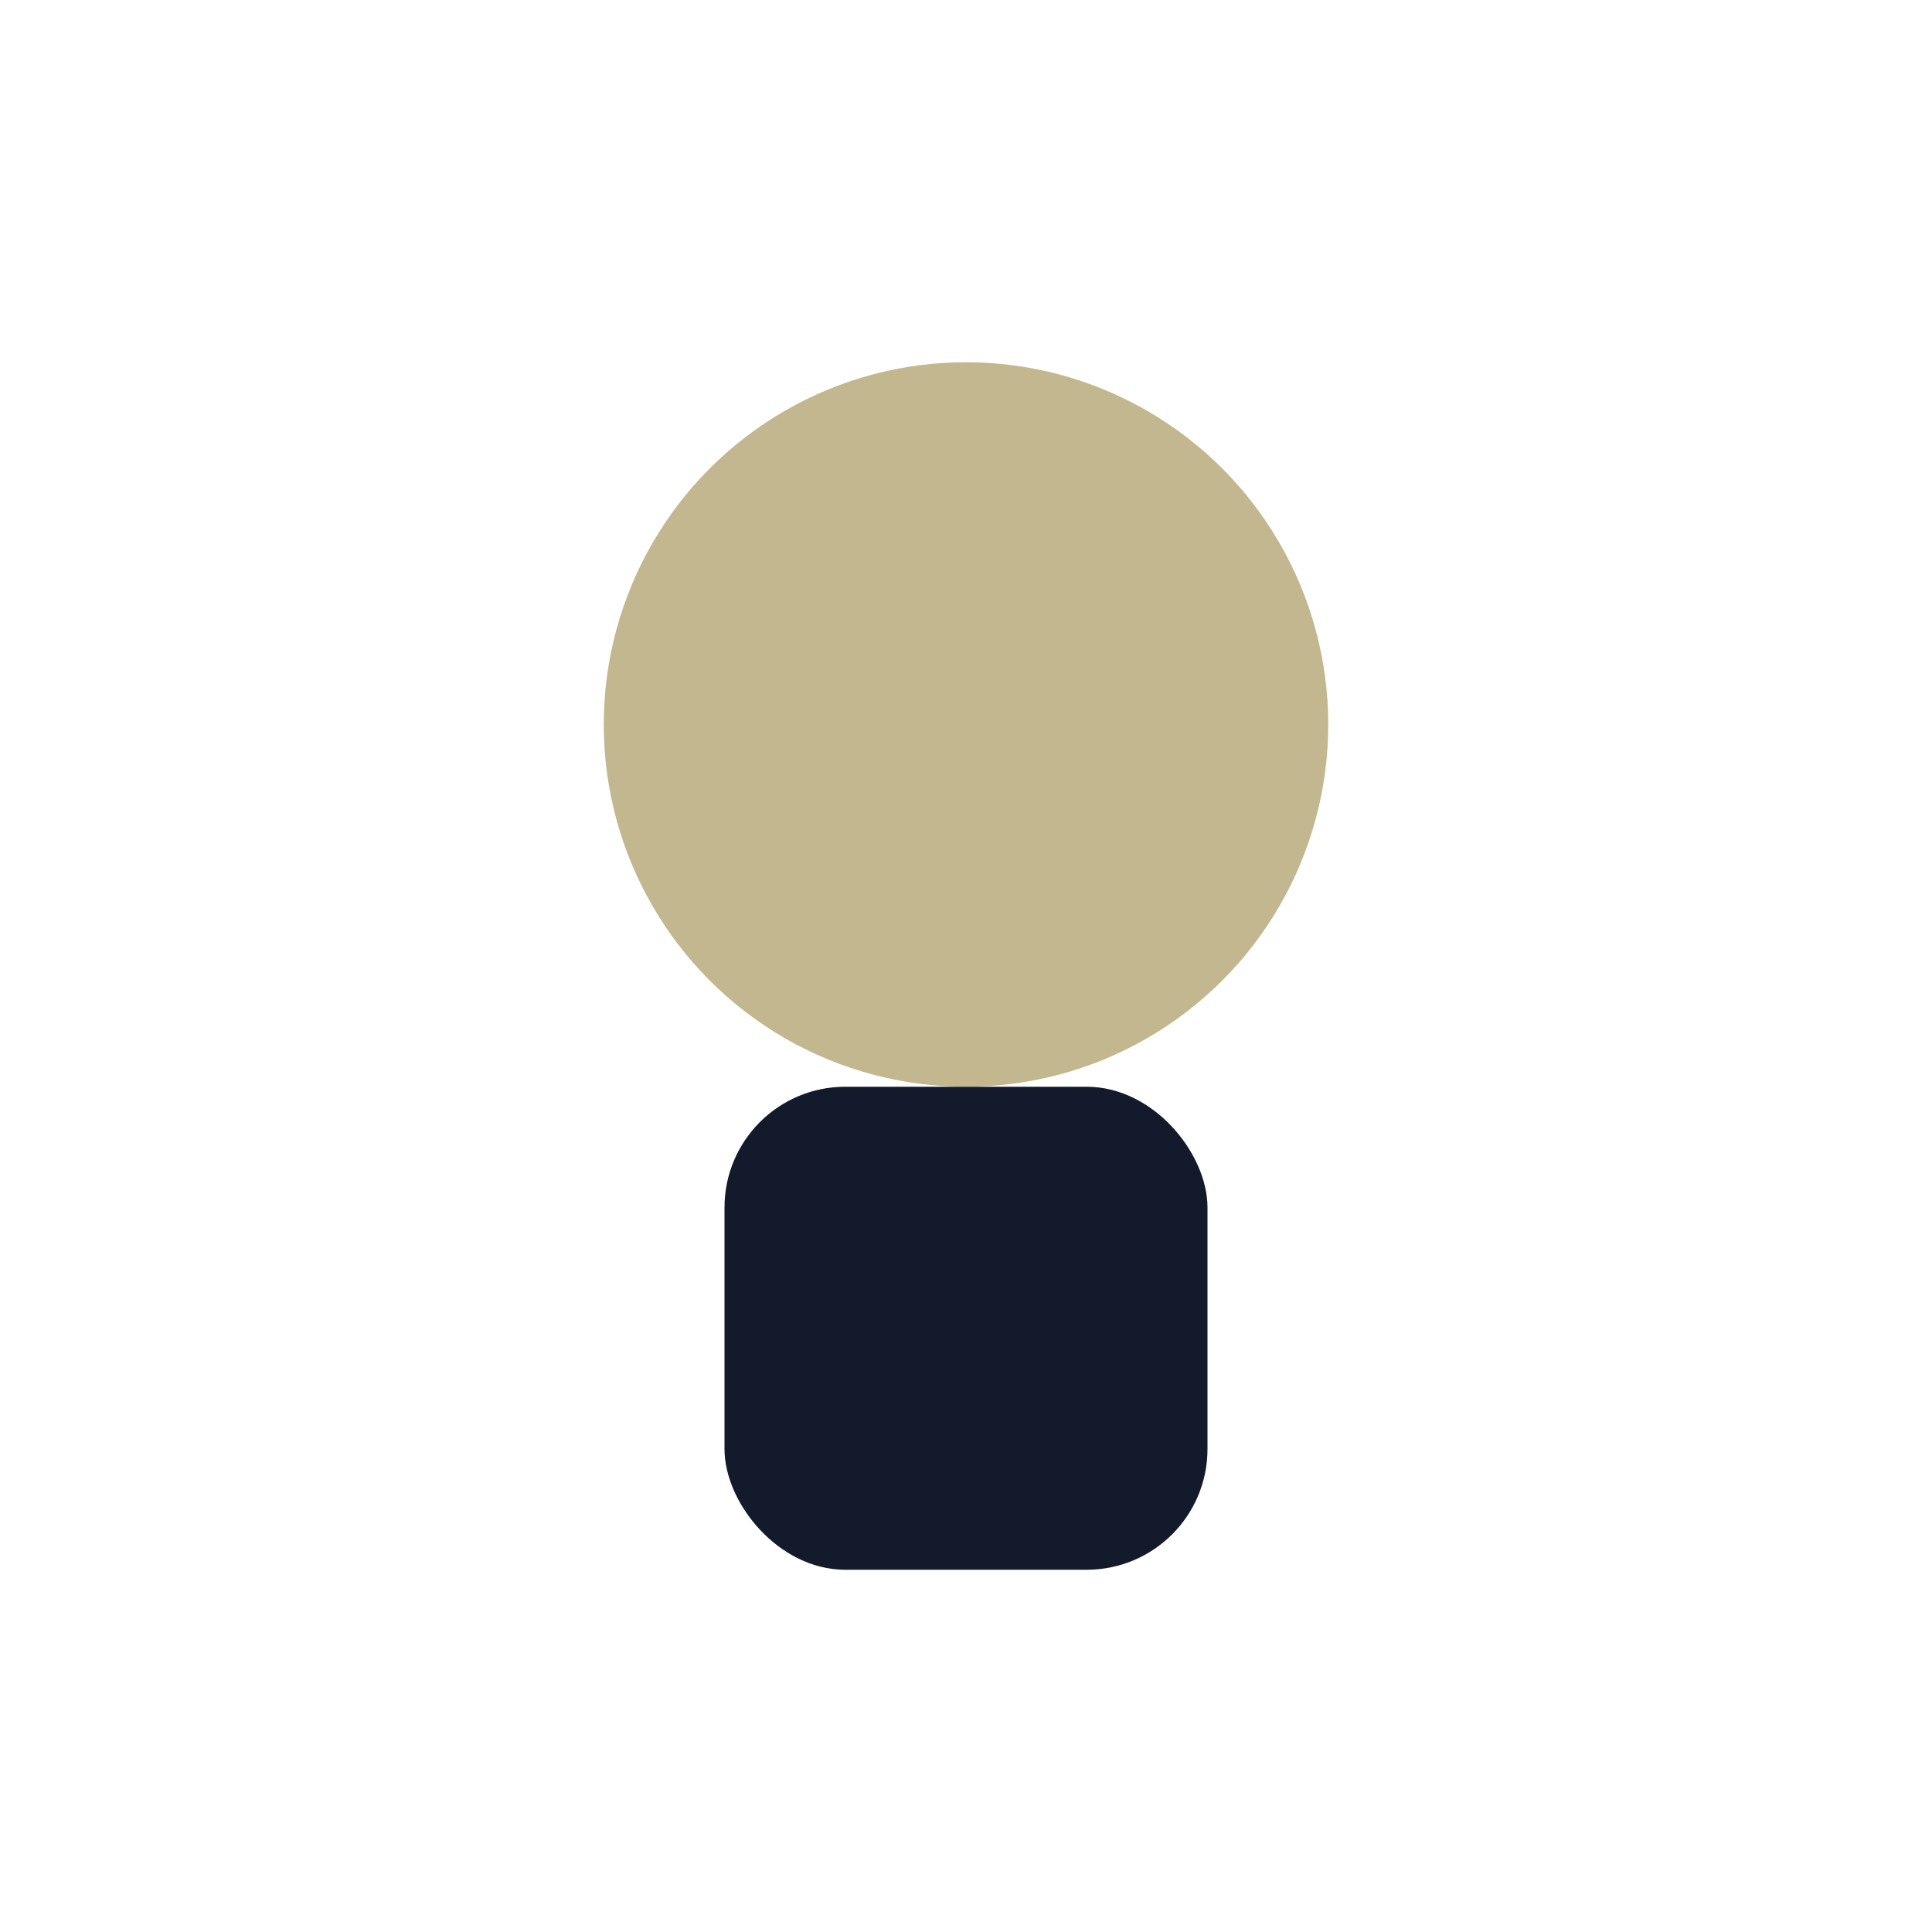
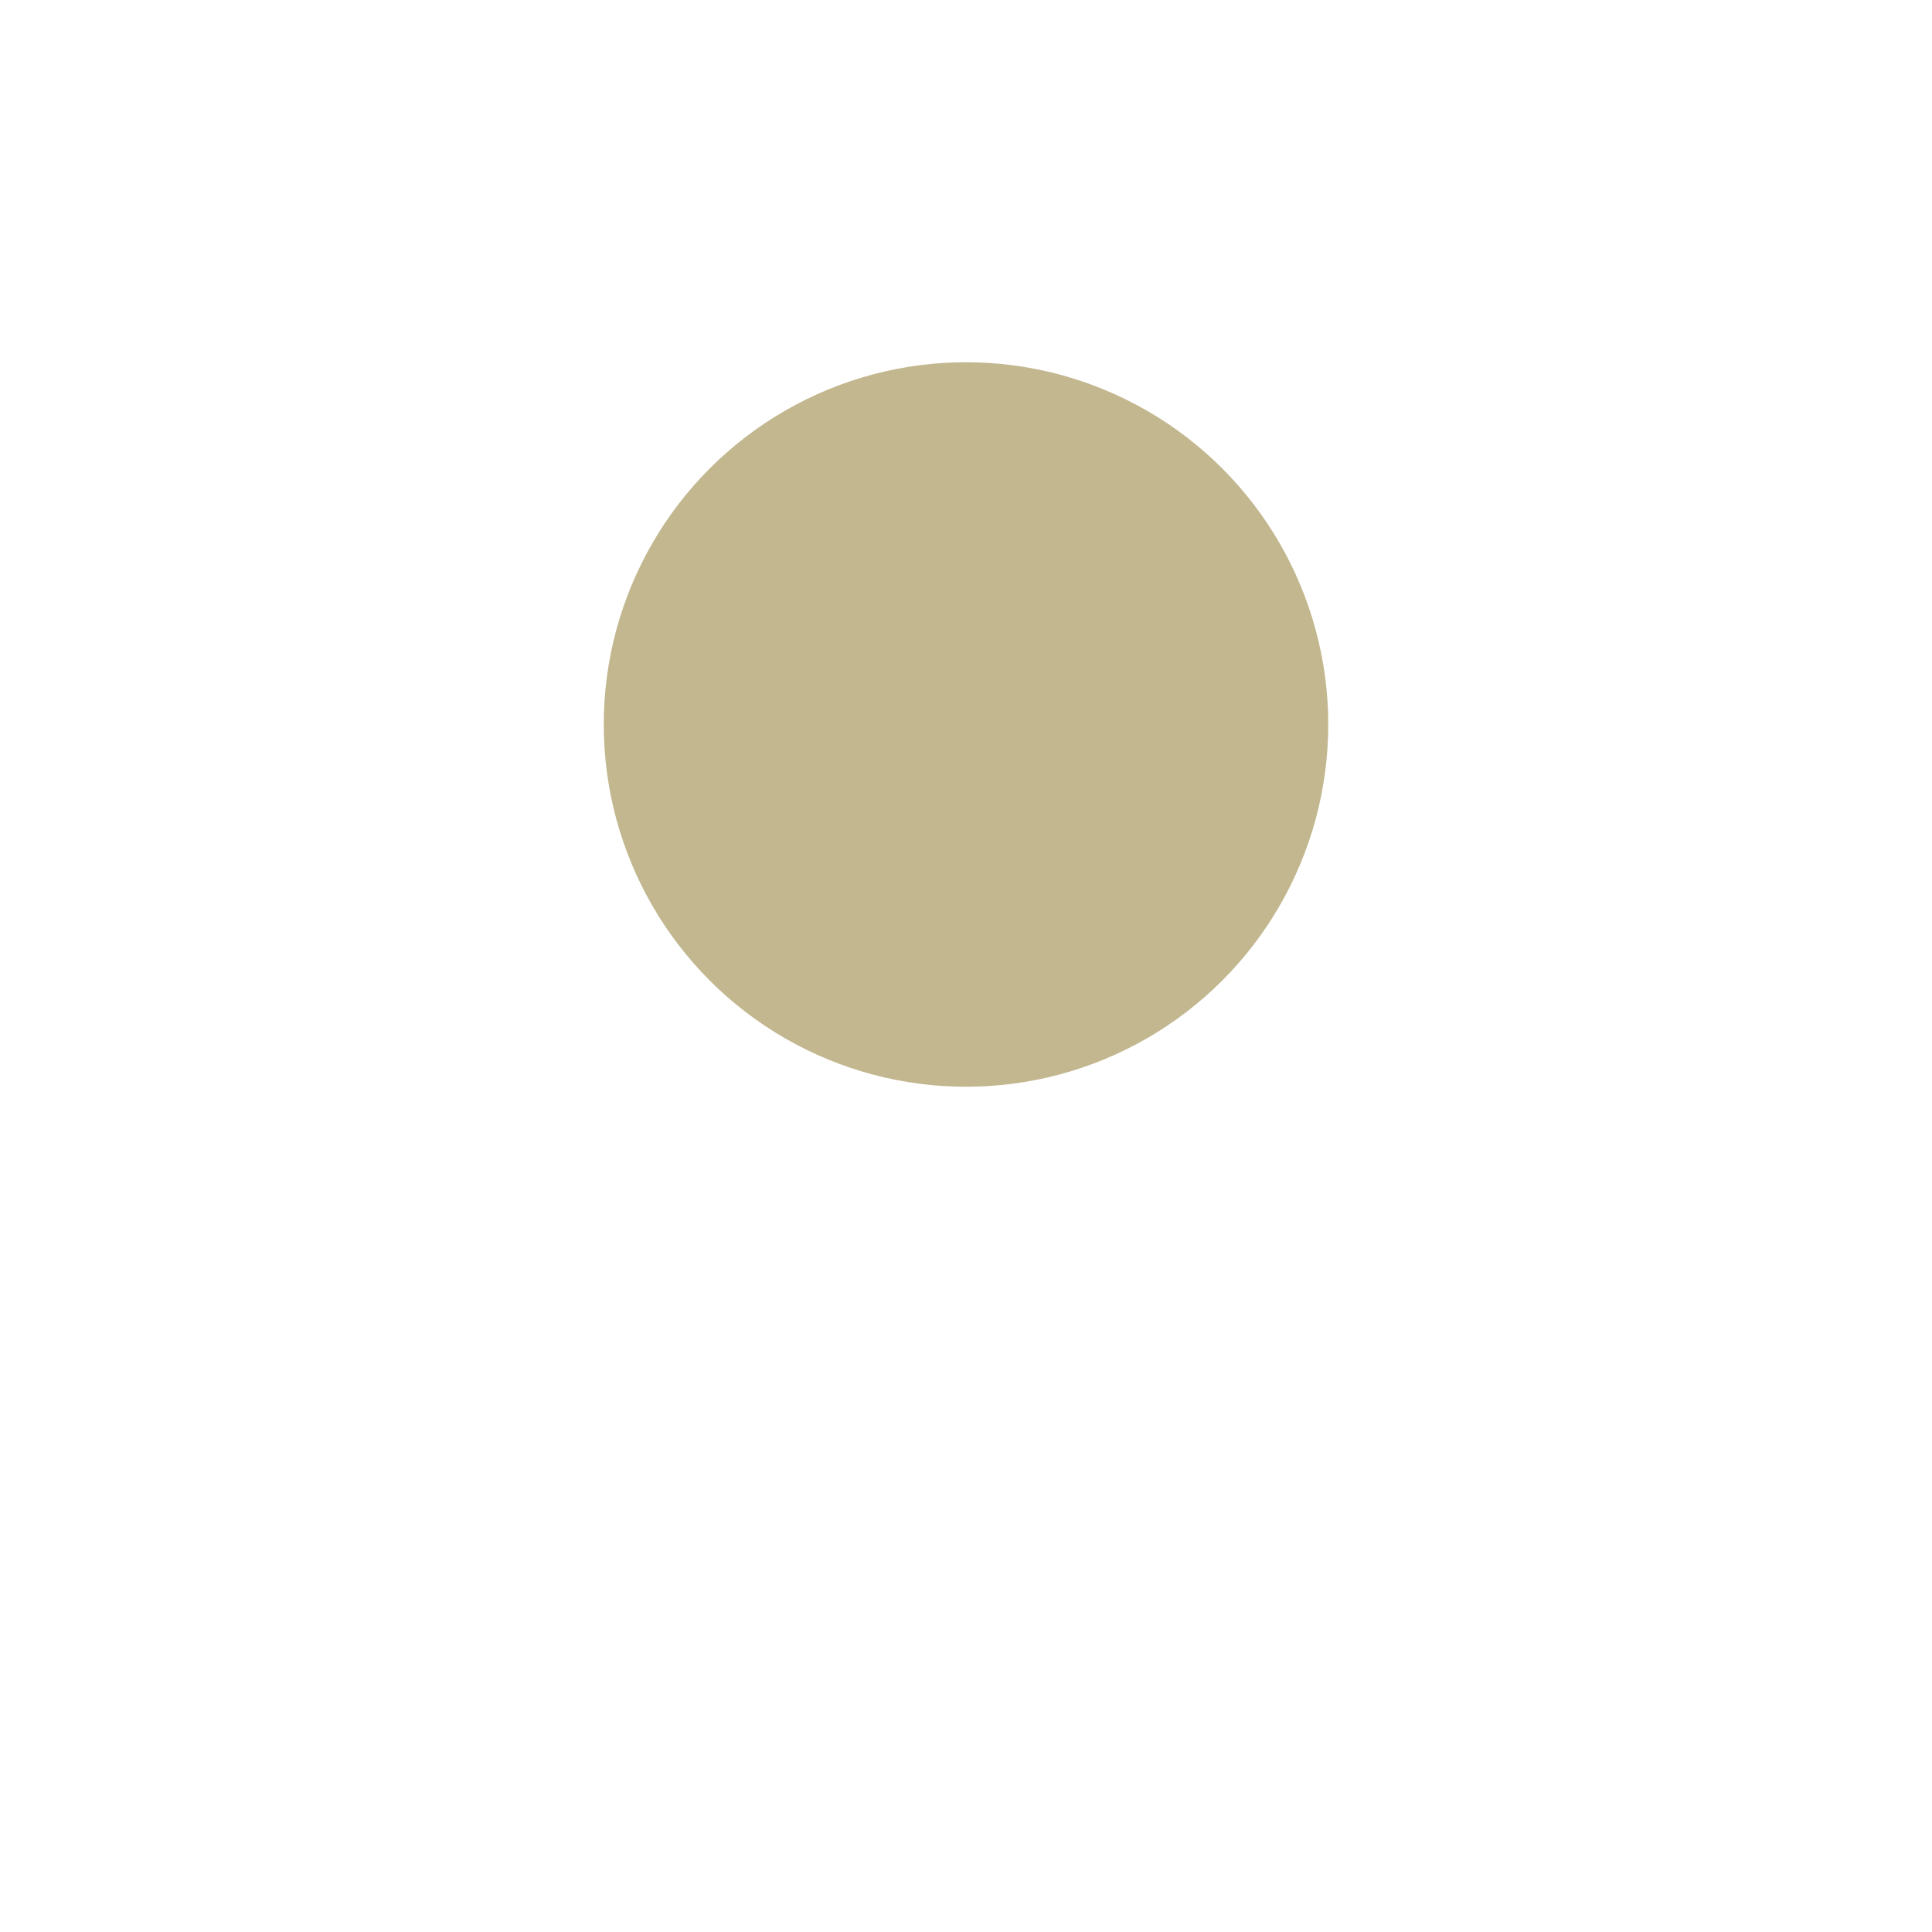
<svg xmlns="http://www.w3.org/2000/svg" width="32" height="32" viewBox="0 0 32 32">
  <circle cx="16" cy="12" r="6" fill="#C2B78F" />
-   <rect x="12" y="18" width="8" height="8" rx="2" fill="#121A2B" />
</svg>